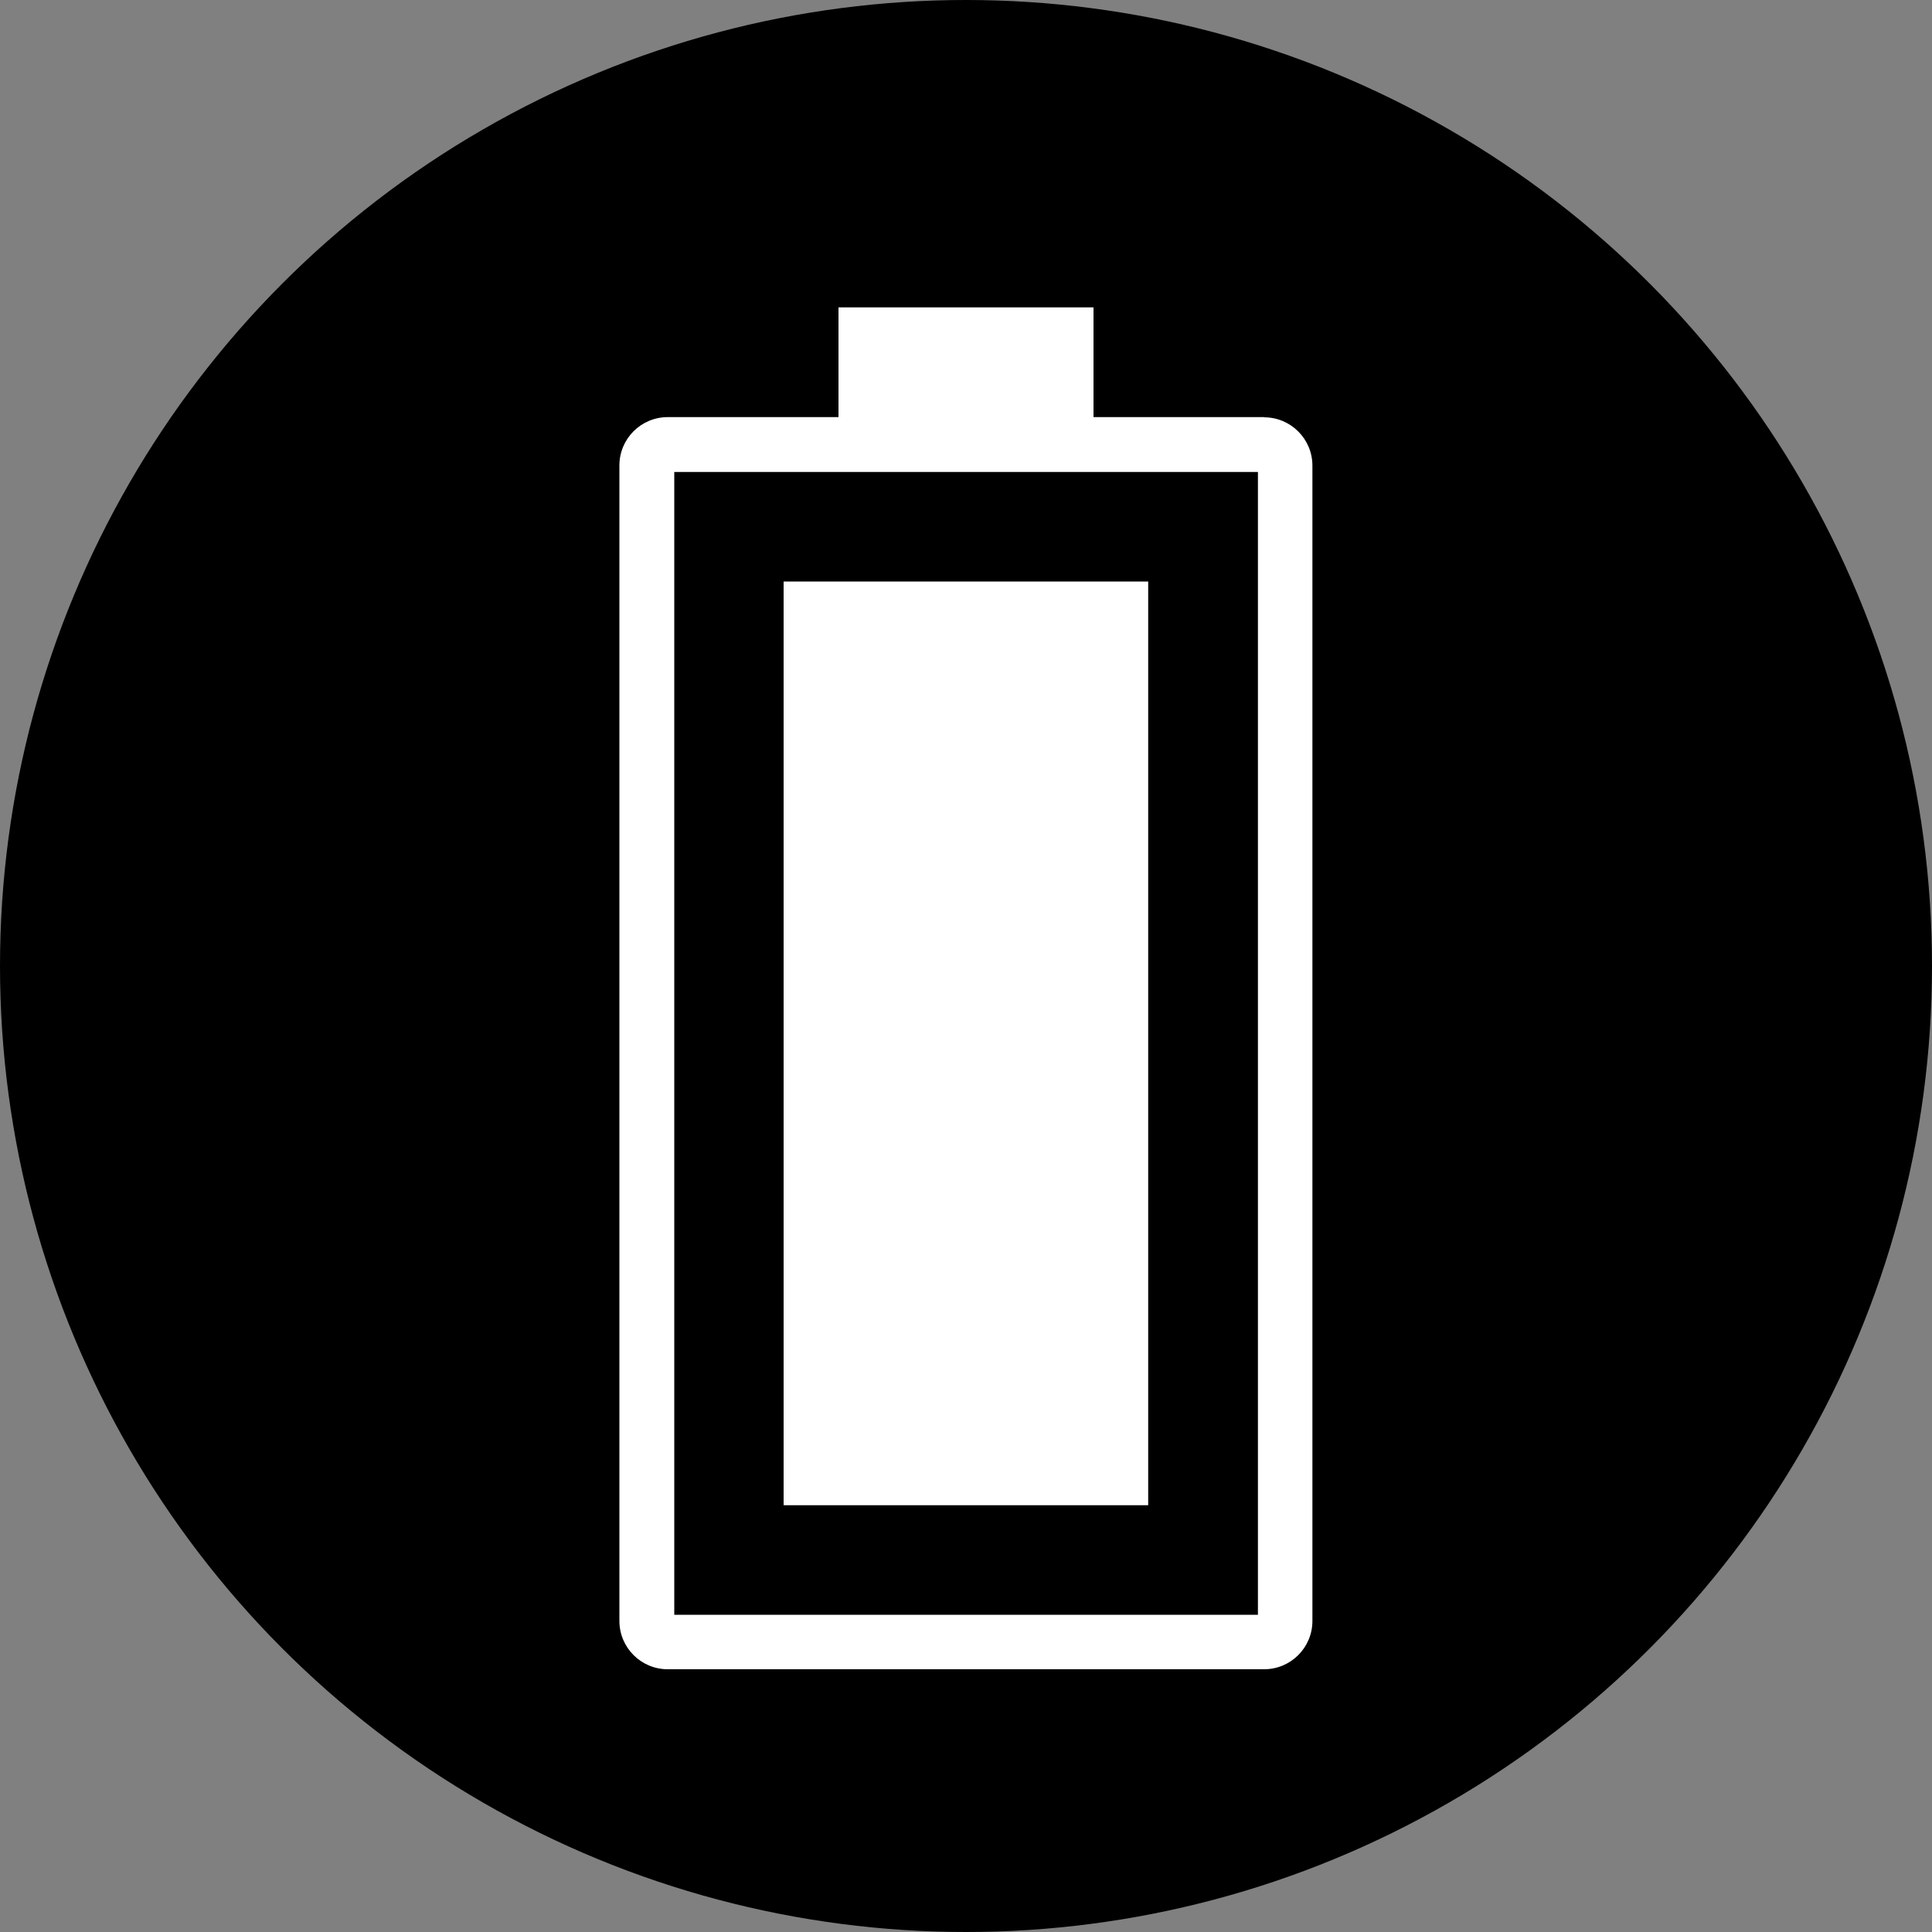
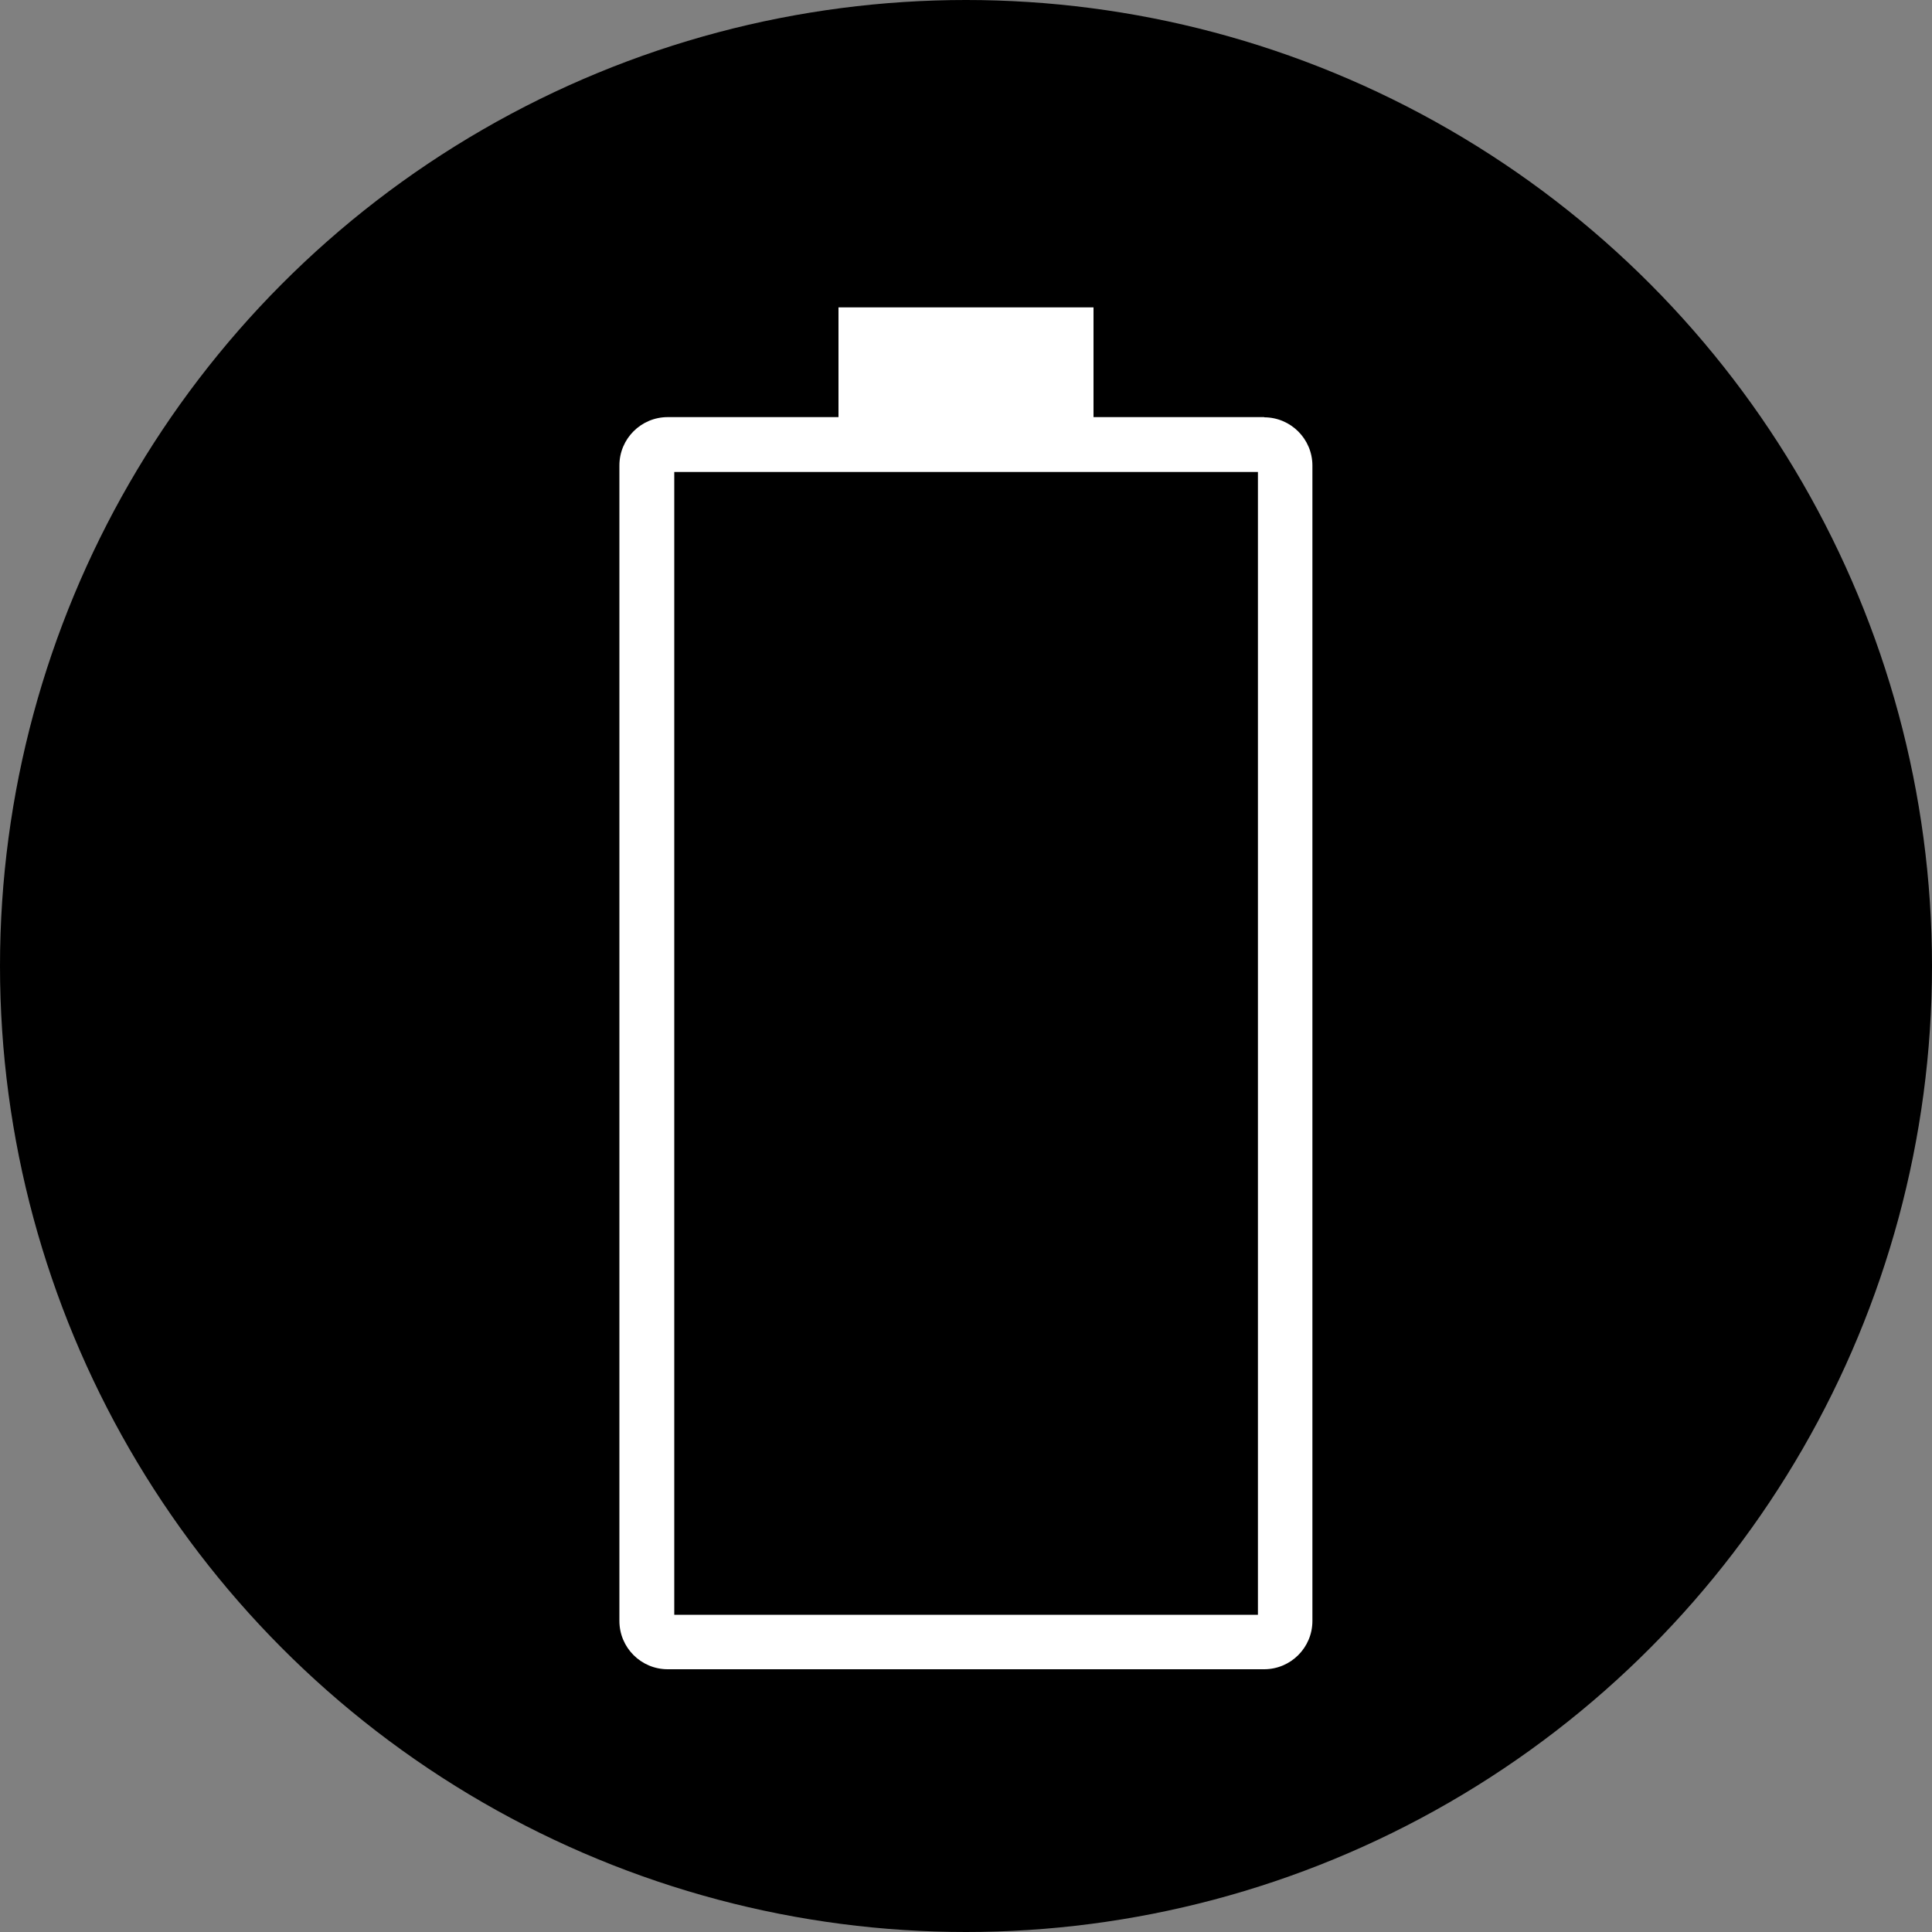
<svg xmlns="http://www.w3.org/2000/svg" id="b" viewBox="0 0 100 100">
  <rect x="0" y="0" width="100" height="100" fill="#808080" stroke="none" />
  <g id="c">
    <circle cx="50" cy="50" r="50" />
    <g>
      <path d="M65.44,21.59h-8.84v-5.68h-13.2v5.68h-8.84c-1.38,0-2.5,1.12-2.5,2.5v59.81c0,1.38,1.12,2.5,2.5,2.5h30.87c1.38,0,2.5-1.12,2.5-2.5V24.1c0-1.38-1.12-2.5-2.5-2.5Zm-.33,61.99h-30.21V24.43h30.21v59.15Z" fill="#fff" />
-       <rect x="40.56" y="30.1" width="18.87" height="47.81" fill="#fff" />
    </g>
  </g>
</svg>